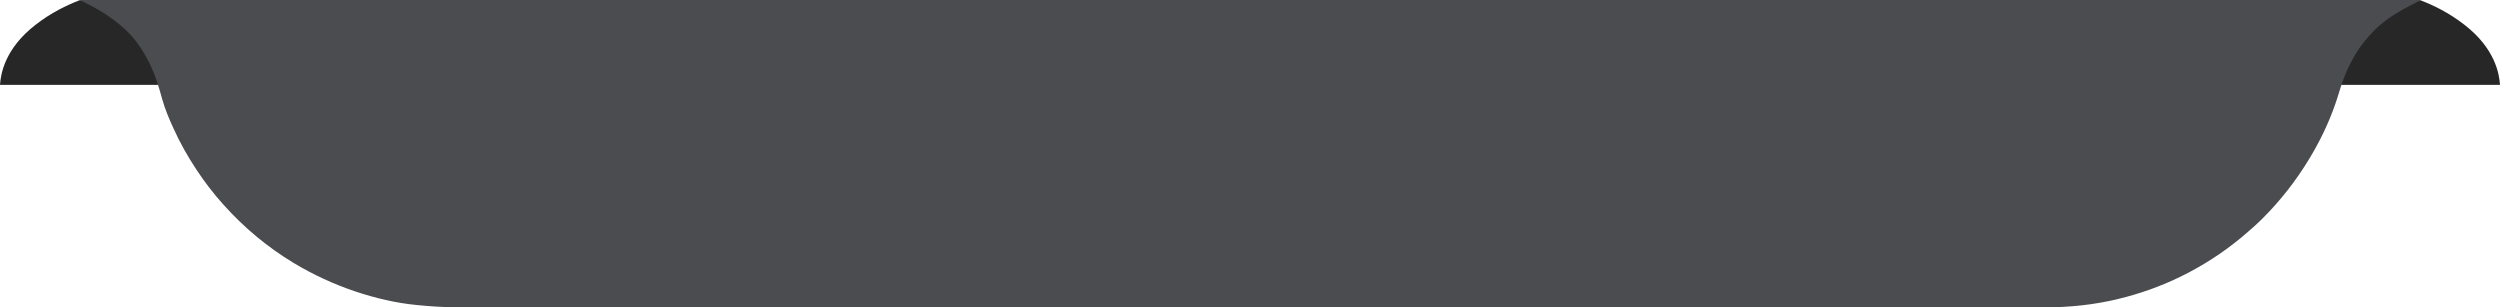
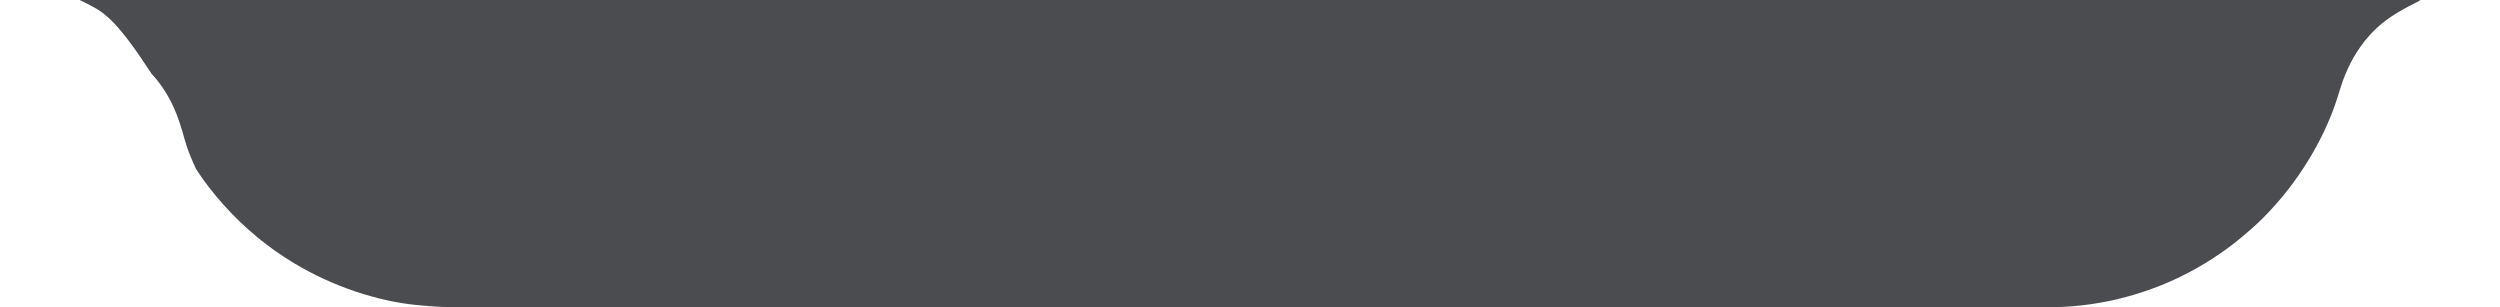
<svg xmlns="http://www.w3.org/2000/svg" version="1.1" id="Graphics_Elements" x="0px" y="0px" viewBox="0 0 1407.9 173.1" style="enable-background:new 0 0 1407.9 173.1;" xml:space="preserve">
  <style type="text/css"> .st0{fill:#272728;} .st1{fill:#4A4C4F;} </style>
  <g>
-     <path class="st0" d="M139.2,47.8H0c0.4-6.1,2.7-20.5,20.1-33.9c8.6-6.7,17.5-11,24.8-13.8h94.3L139.2,47.8L139.2,47.8z" />
-     <path class="st0" d="M1268.7,47.8h139.2c-0.4-6.1-2.7-20.5-20.1-33.9c-8.6-6.7-17.5-11-24.8-13.8h-94.3L1268.7,47.8L1268.7,47.8z" />
-   </g>
-   <path class="st1" d="M44.9,0C378.3,0,1029.6,0,1363,0c-0.2,0.2-0.4,0.3-0.6,0.5c-4.2,2.2-8.5,4.3-12.5,6.8 c-5.9,3.5-11.2,7.8-15.8,13c-6.6,7.4-11.3,15.9-14.7,25.2c-1.6,4.5-2.8,9-4.4,13.5c-3.8,10.8-8.8,21.1-14.8,30.9 c-7.3,12-15.9,23-25.8,32.9c-3.8,3.8-7.9,7.4-12,10.8c-10.6,8.8-22.1,16.2-34.4,22.2c-11.3,5.5-23.1,9.7-35.3,12.6 c-13.6,3.3-27.5,4.7-41.5,4.7c-192.4,0-702.8,0-895.2-0.1c-7,0-14-0.5-21-1.2c-11.9-1.1-23.6-3.9-35-7.7c-12.1-4.1-23.6-9.4-34.6-16 c-14.9-9-28.1-20-39.7-33c-5.6-6.2-10.7-12.9-15.3-19.9c-4.8-7.3-9.1-14.9-12.7-22.9c-2.5-5.4-4.8-10.9-6.4-16.6 c-1.7-6.3-3.6-12.5-6.3-18.4c-3.2-6.8-7.1-13.1-12.3-18.6C66.4,12.4,59.2,7.4,51.4,3.3C49.2,2.2,47.1,1.1,44.9,0L44.9,0z" />
+     </g>
+   <path class="st1" d="M44.9,0C378.3,0,1029.6,0,1363,0c-0.2,0.2-0.4,0.3-0.6,0.5c-4.2,2.2-8.5,4.3-12.5,6.8 c-5.9,3.5-11.2,7.8-15.8,13c-6.6,7.4-11.3,15.9-14.7,25.2c-1.6,4.5-2.8,9-4.4,13.5c-3.8,10.8-8.8,21.1-14.8,30.9 c-7.3,12-15.9,23-25.8,32.9c-3.8,3.8-7.9,7.4-12,10.8c-10.6,8.8-22.1,16.2-34.4,22.2c-11.3,5.5-23.1,9.7-35.3,12.6 c-13.6,3.3-27.5,4.7-41.5,4.7c-192.4,0-702.8,0-895.2-0.1c-7,0-14-0.5-21-1.2c-11.9-1.1-23.6-3.9-35-7.7c-12.1-4.1-23.6-9.4-34.6-16 c-14.9-9-28.1-20-39.7-33c-5.6-6.2-10.7-12.9-15.3-19.9c-2.5-5.4-4.8-10.9-6.4-16.6 c-1.7-6.3-3.6-12.5-6.3-18.4c-3.2-6.8-7.1-13.1-12.3-18.6C66.4,12.4,59.2,7.4,51.4,3.3C49.2,2.2,47.1,1.1,44.9,0L44.9,0z" />
</svg>